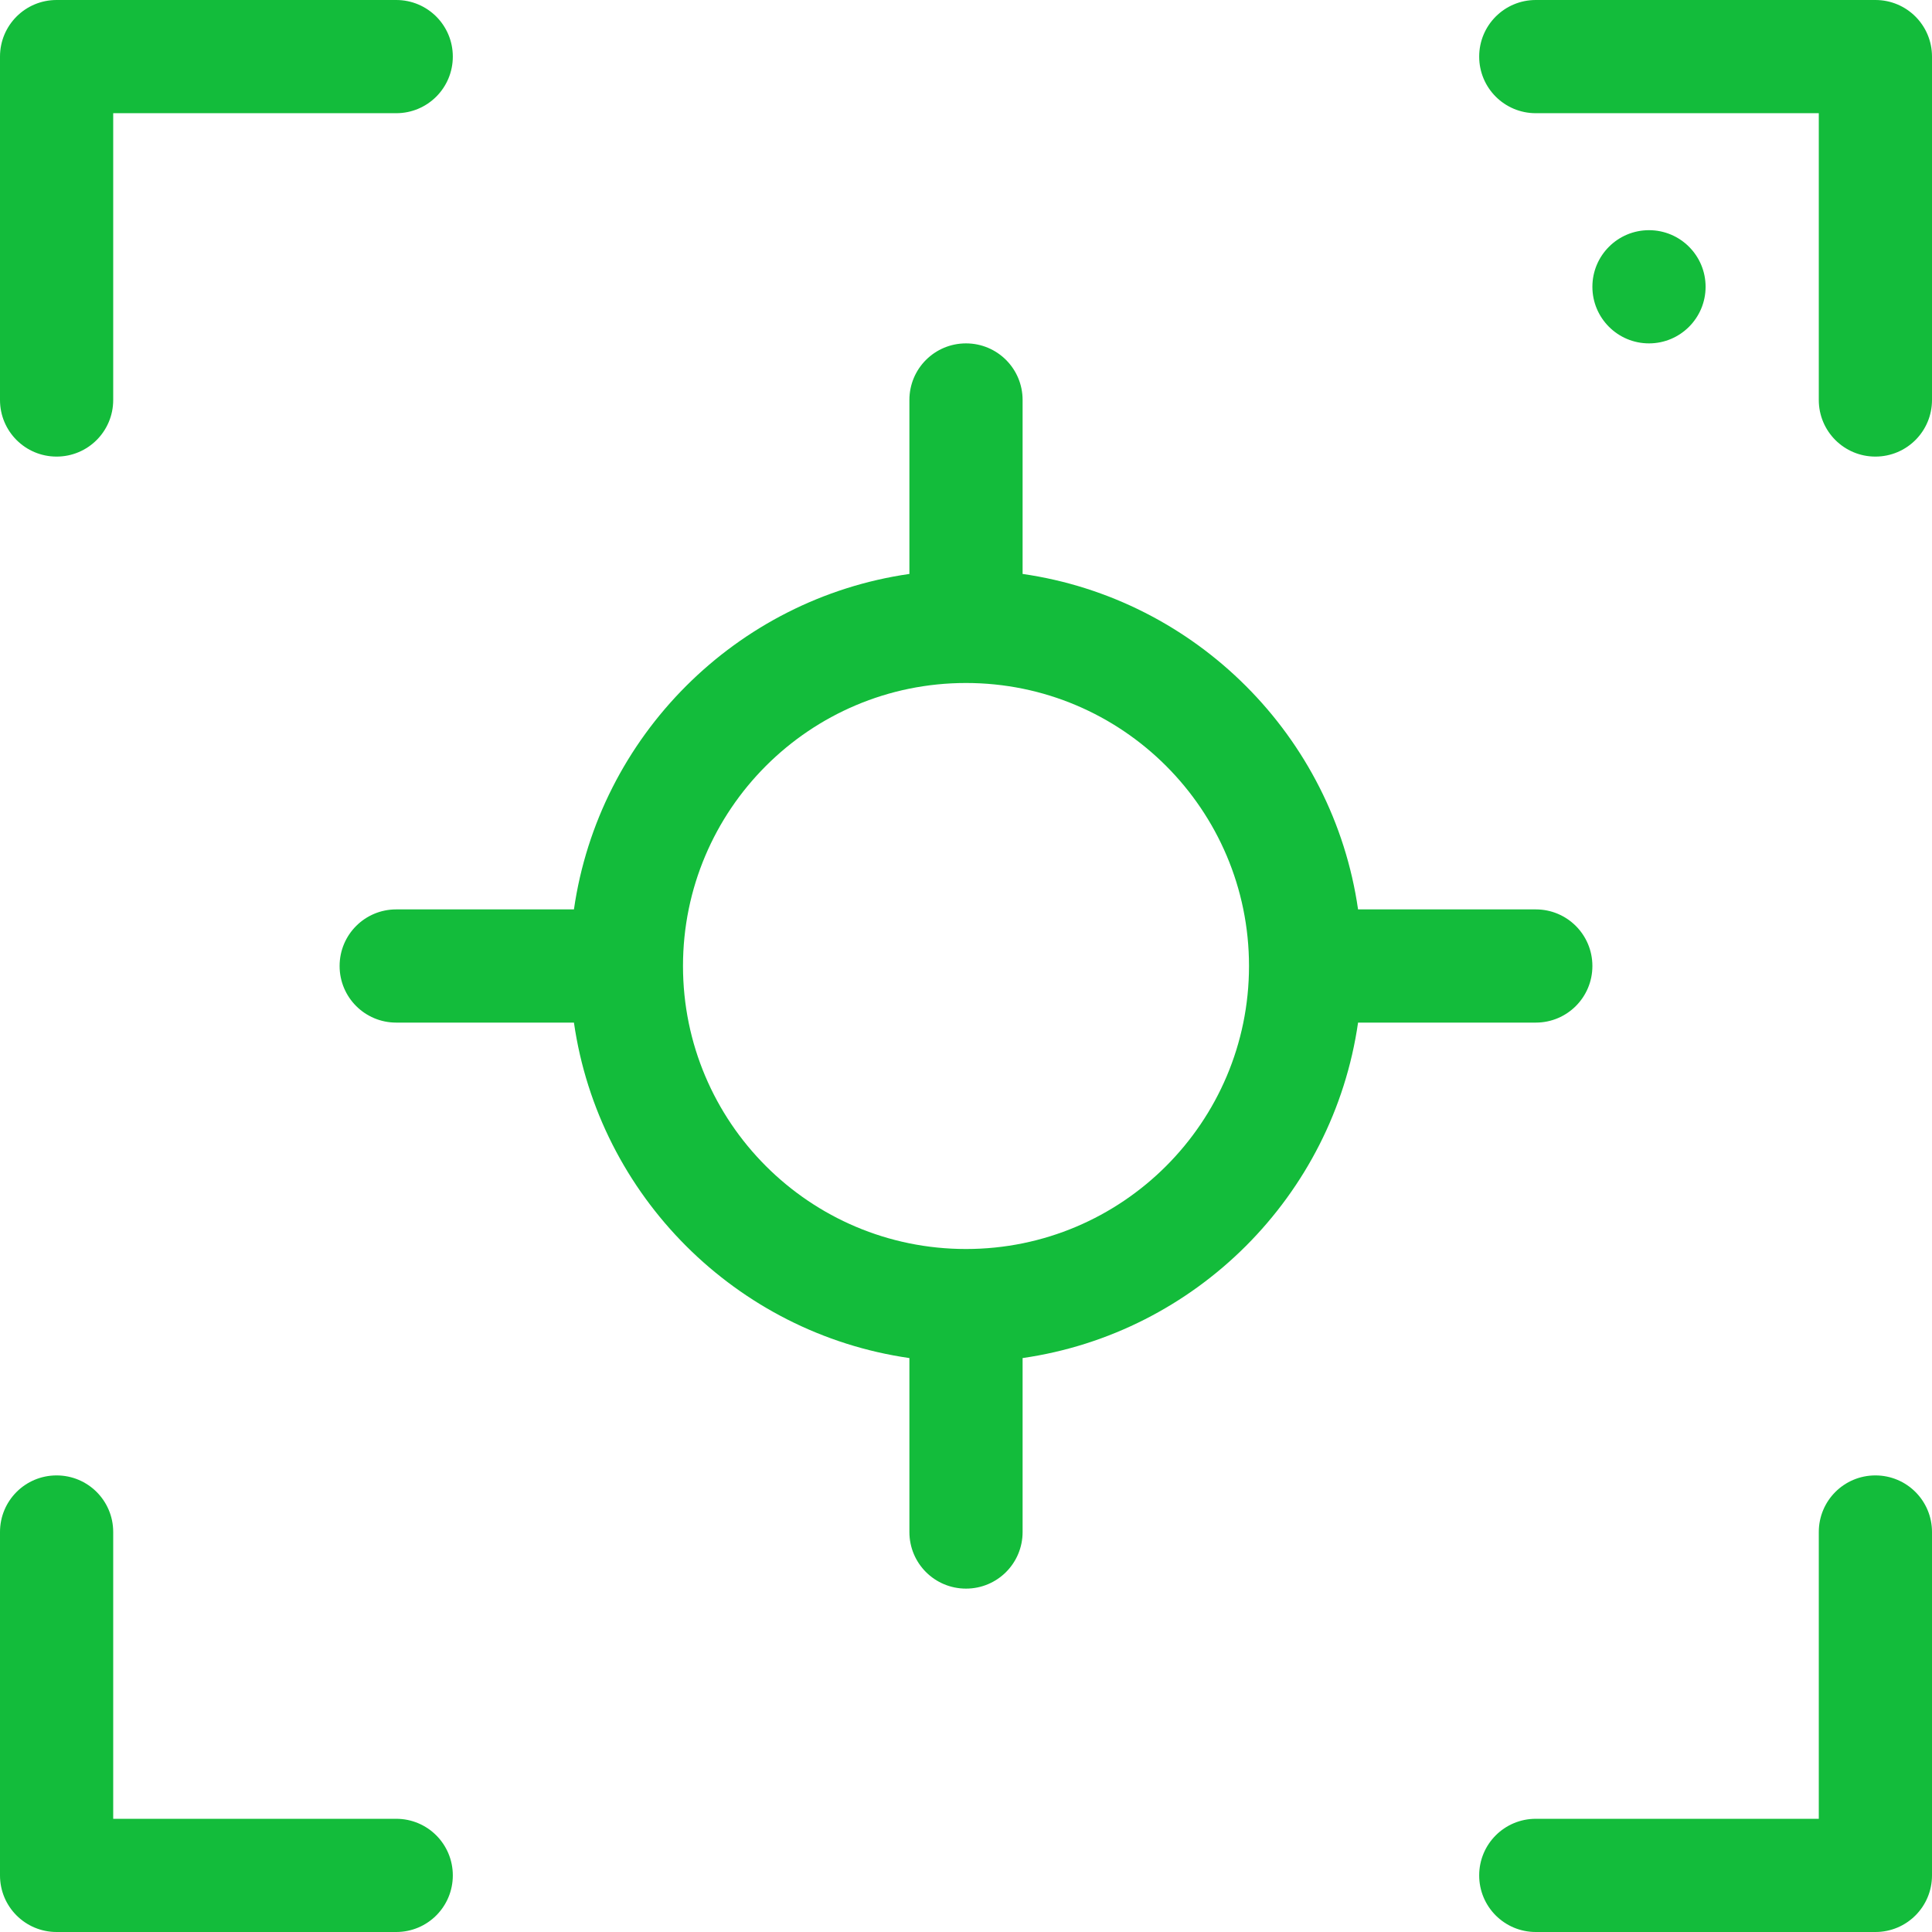
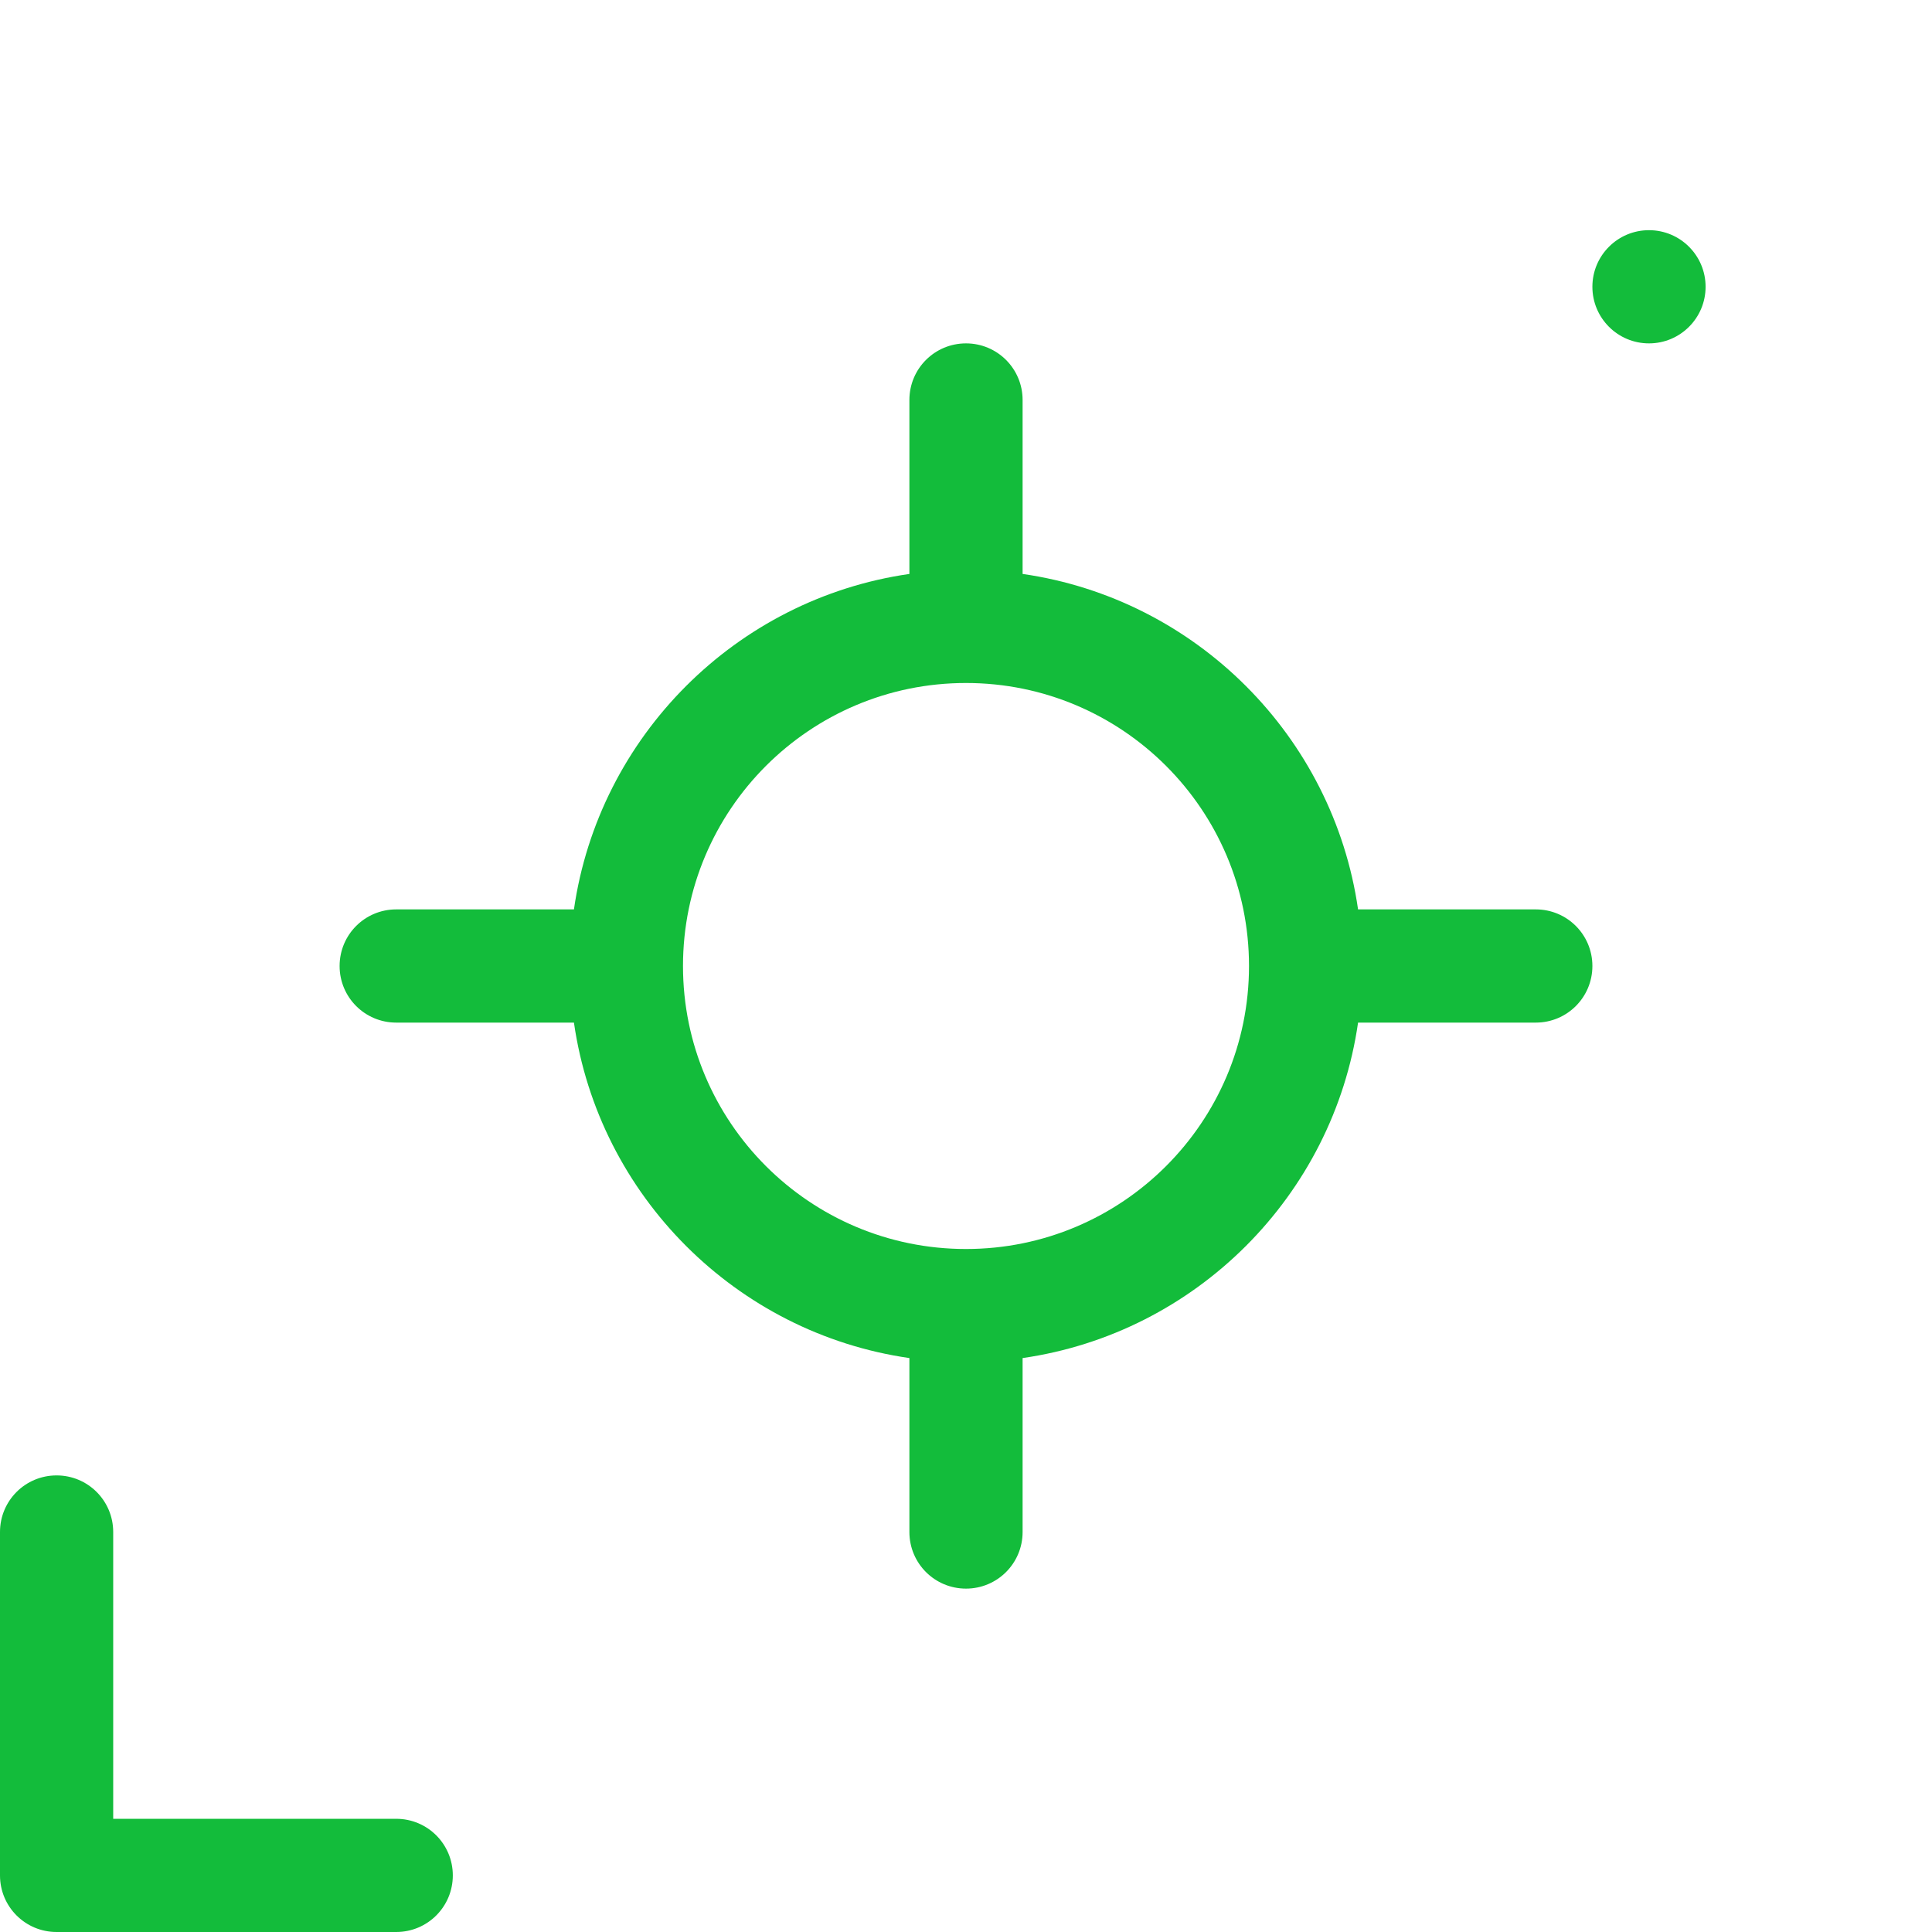
<svg xmlns="http://www.w3.org/2000/svg" id="Capa_1" x="0px" y="0px" viewBox="0 0 512 512" style="enable-background:new 0 0 512 512;" xml:space="preserve">
  <style type="text/css"> .st0{fill:#13BC3B;} </style>
  <g>
    <g>
-       <path class="st0" d="M105,0H15C6.7,0,0,6.7,0,15v91c0,8.3,6.7,15,15,15s15-6.7,15-15V30h75c8.3,0,15-6.7,15-15S113.3,0,105,0z" />
-     </g>
+       </g>
  </g>
  <g>
    <g>
-       <path class="st0" d="M497,0h-90c-8.3,0-15,6.7-15,15s6.7,15,15,15h75v76c0,8.3,6.7,15,15,15s15-6.7,15-15V15 C512,6.7,505.3,0,497,0z" />
-     </g>
+       </g>
  </g>
  <g>
    <g>
-       <path class="st0" d="M497,391c-8.3,0-15,6.7-15,15v76h-75c-8.3,0-15,6.7-15,15s6.7,15,15,15h90c8.3,0,15-6.7,15-15v-91 C512,397.7,505.3,391,497,391z" />
-     </g>
+       </g>
  </g>
  <g>
    <g>
      <path class="st0" d="M105,482H30v-76c0-8.3-6.7-15-15-15s-15,6.7-15,15v91c0,8.3,6.7,15,15,15h90c8.3,0,15-6.7,15-15 S113.3,482,105,482z" />
    </g>
  </g>
  <g>
    <g>
      <circle class="st0" cx="437" cy="76" r="15" />
    </g>
  </g>
  <g>
    <g>
      <path class="st0" d="M407,241h-47.1c-6.6-45.9-43-82.3-88.9-88.9V106c0-8.3-6.7-15-15-15s-15,6.7-15,15v46.1 c-45.9,6.6-82.3,43-88.9,88.9H105c-8.3,0-15,6.7-15,15s6.7,15,15,15h47.1c6.6,45.9,43,82.3,88.9,88.9V406c0,8.3,6.7,15,15,15 s15-6.7,15-15v-46.1c45.9-6.6,82.3-43,88.9-88.9H407c8.3,0,15-6.7,15-15S415.3,241,407,241z M256,331c-41.4,0-75-33.6-75-75 s33.6-75,75-75s75,33.6,75,75S297.4,331,256,331z" />
    </g>
  </g>
</svg>